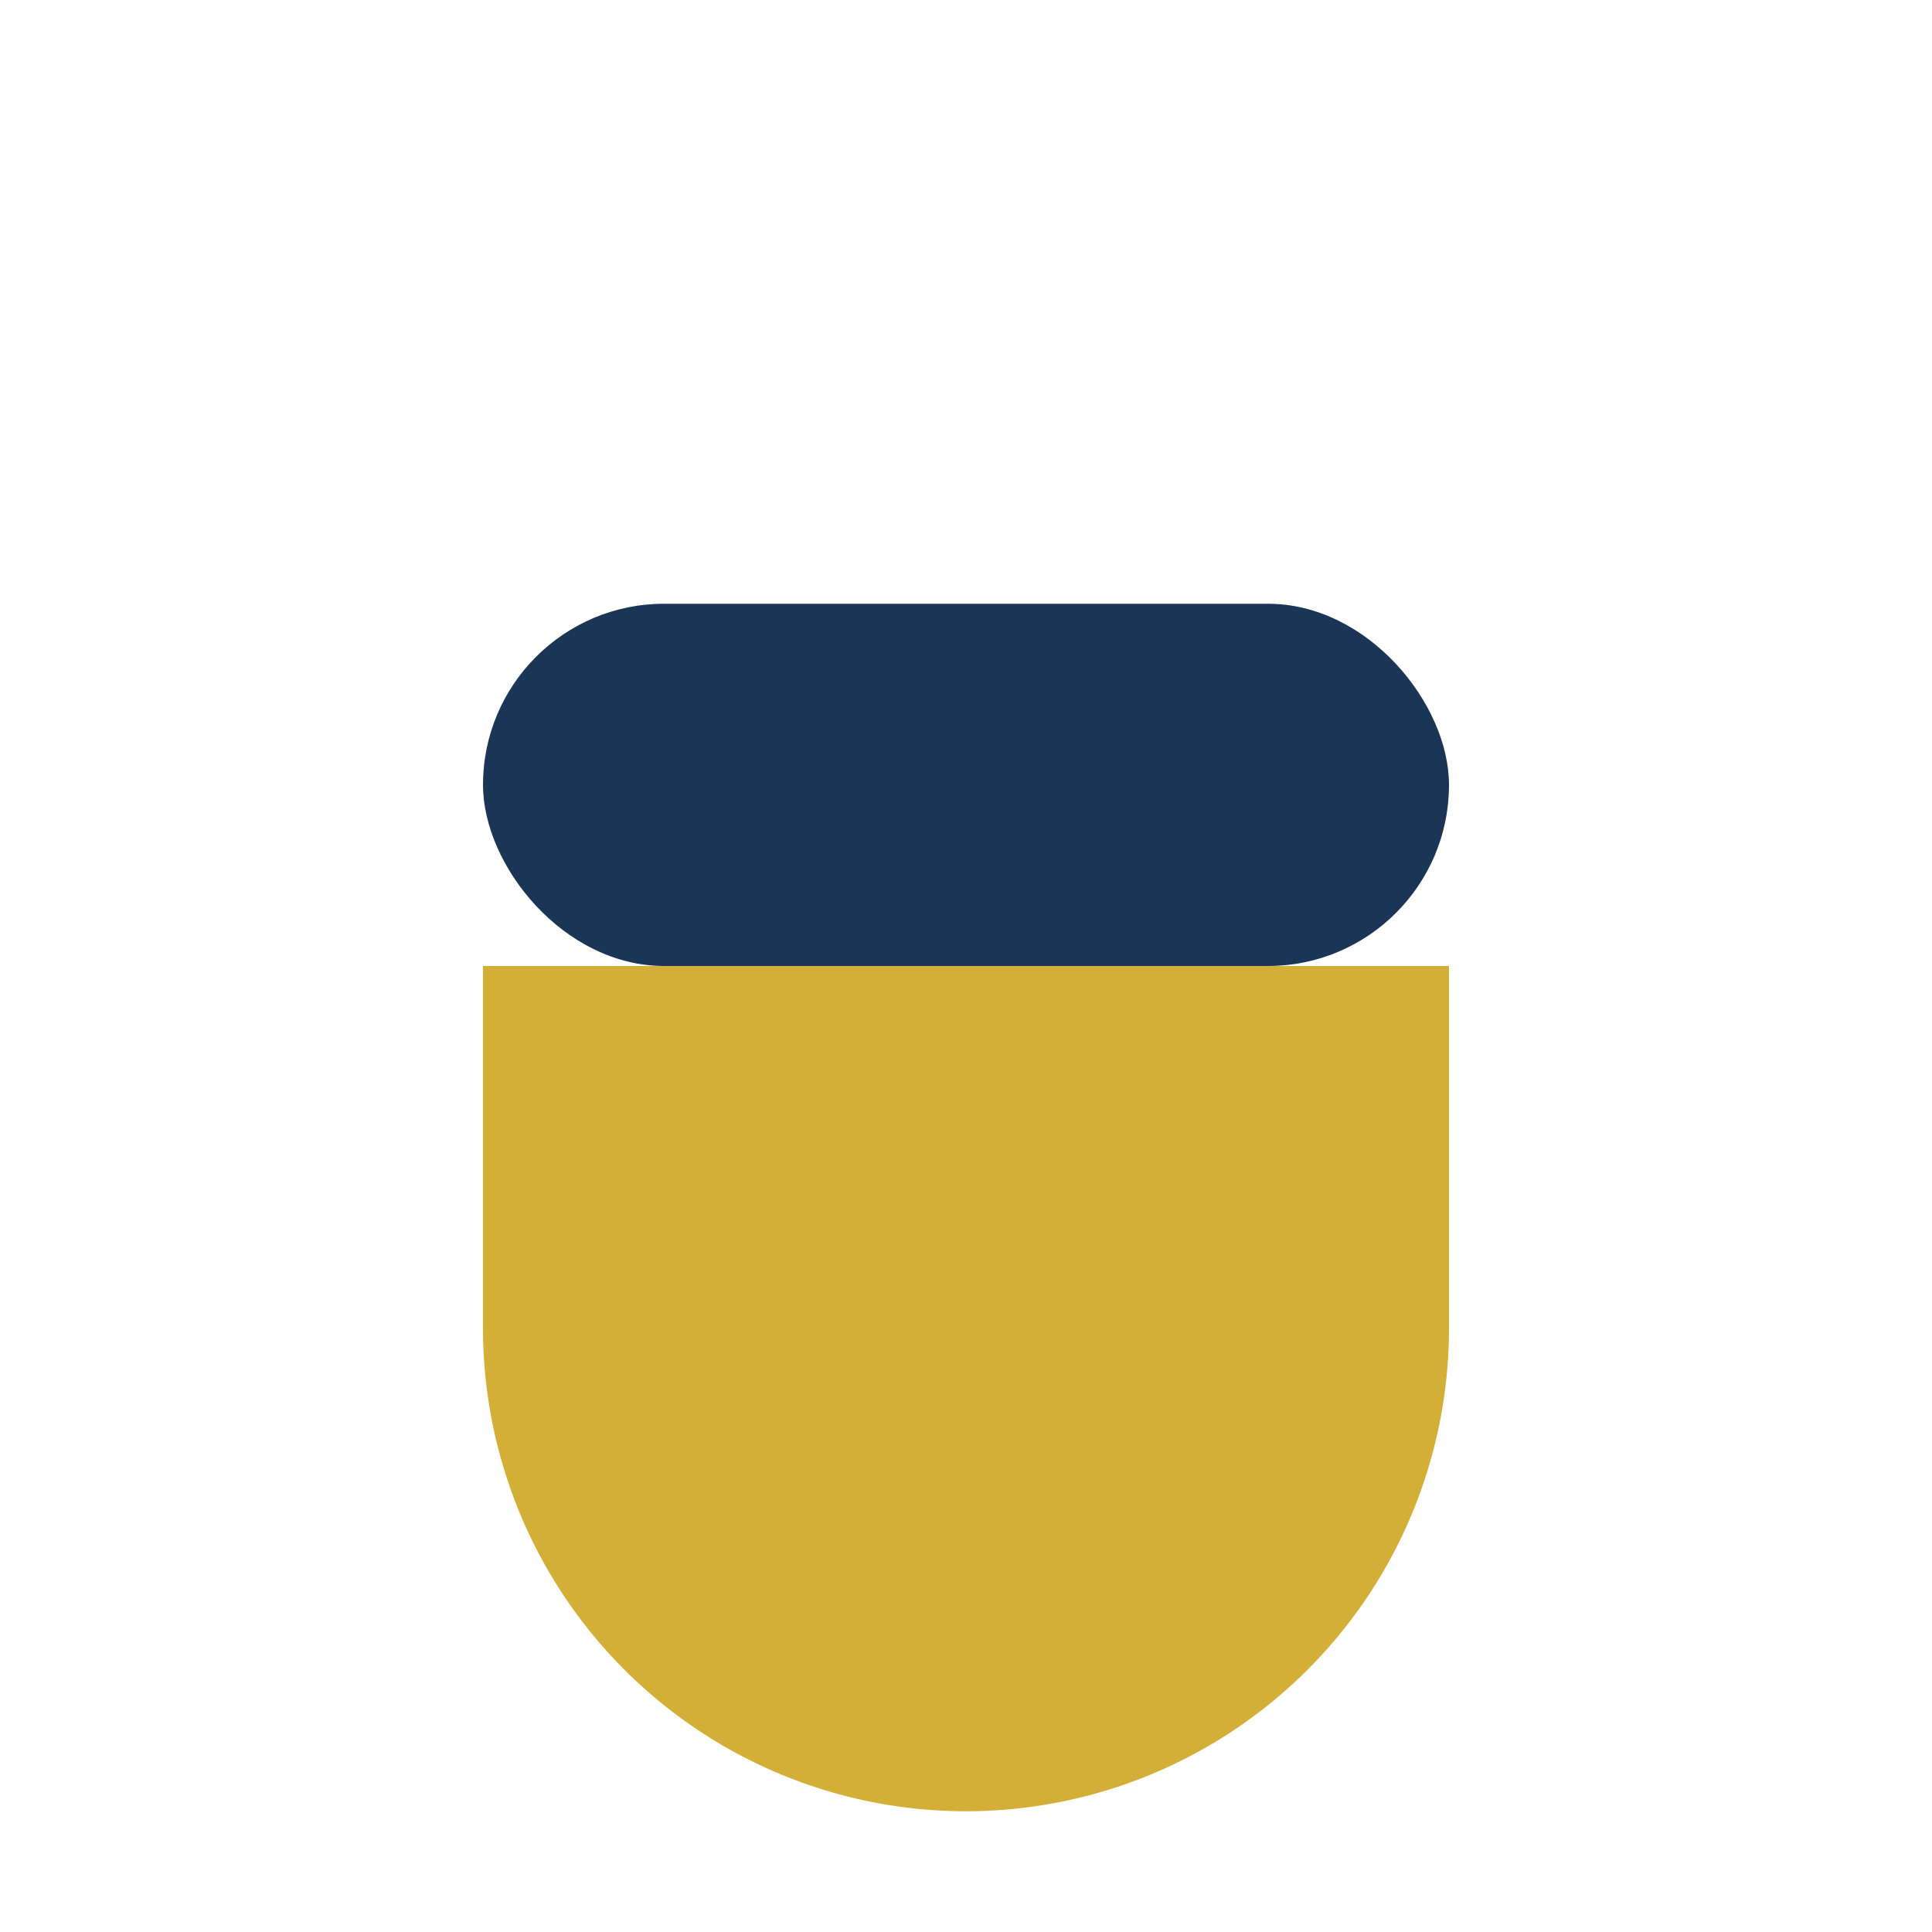
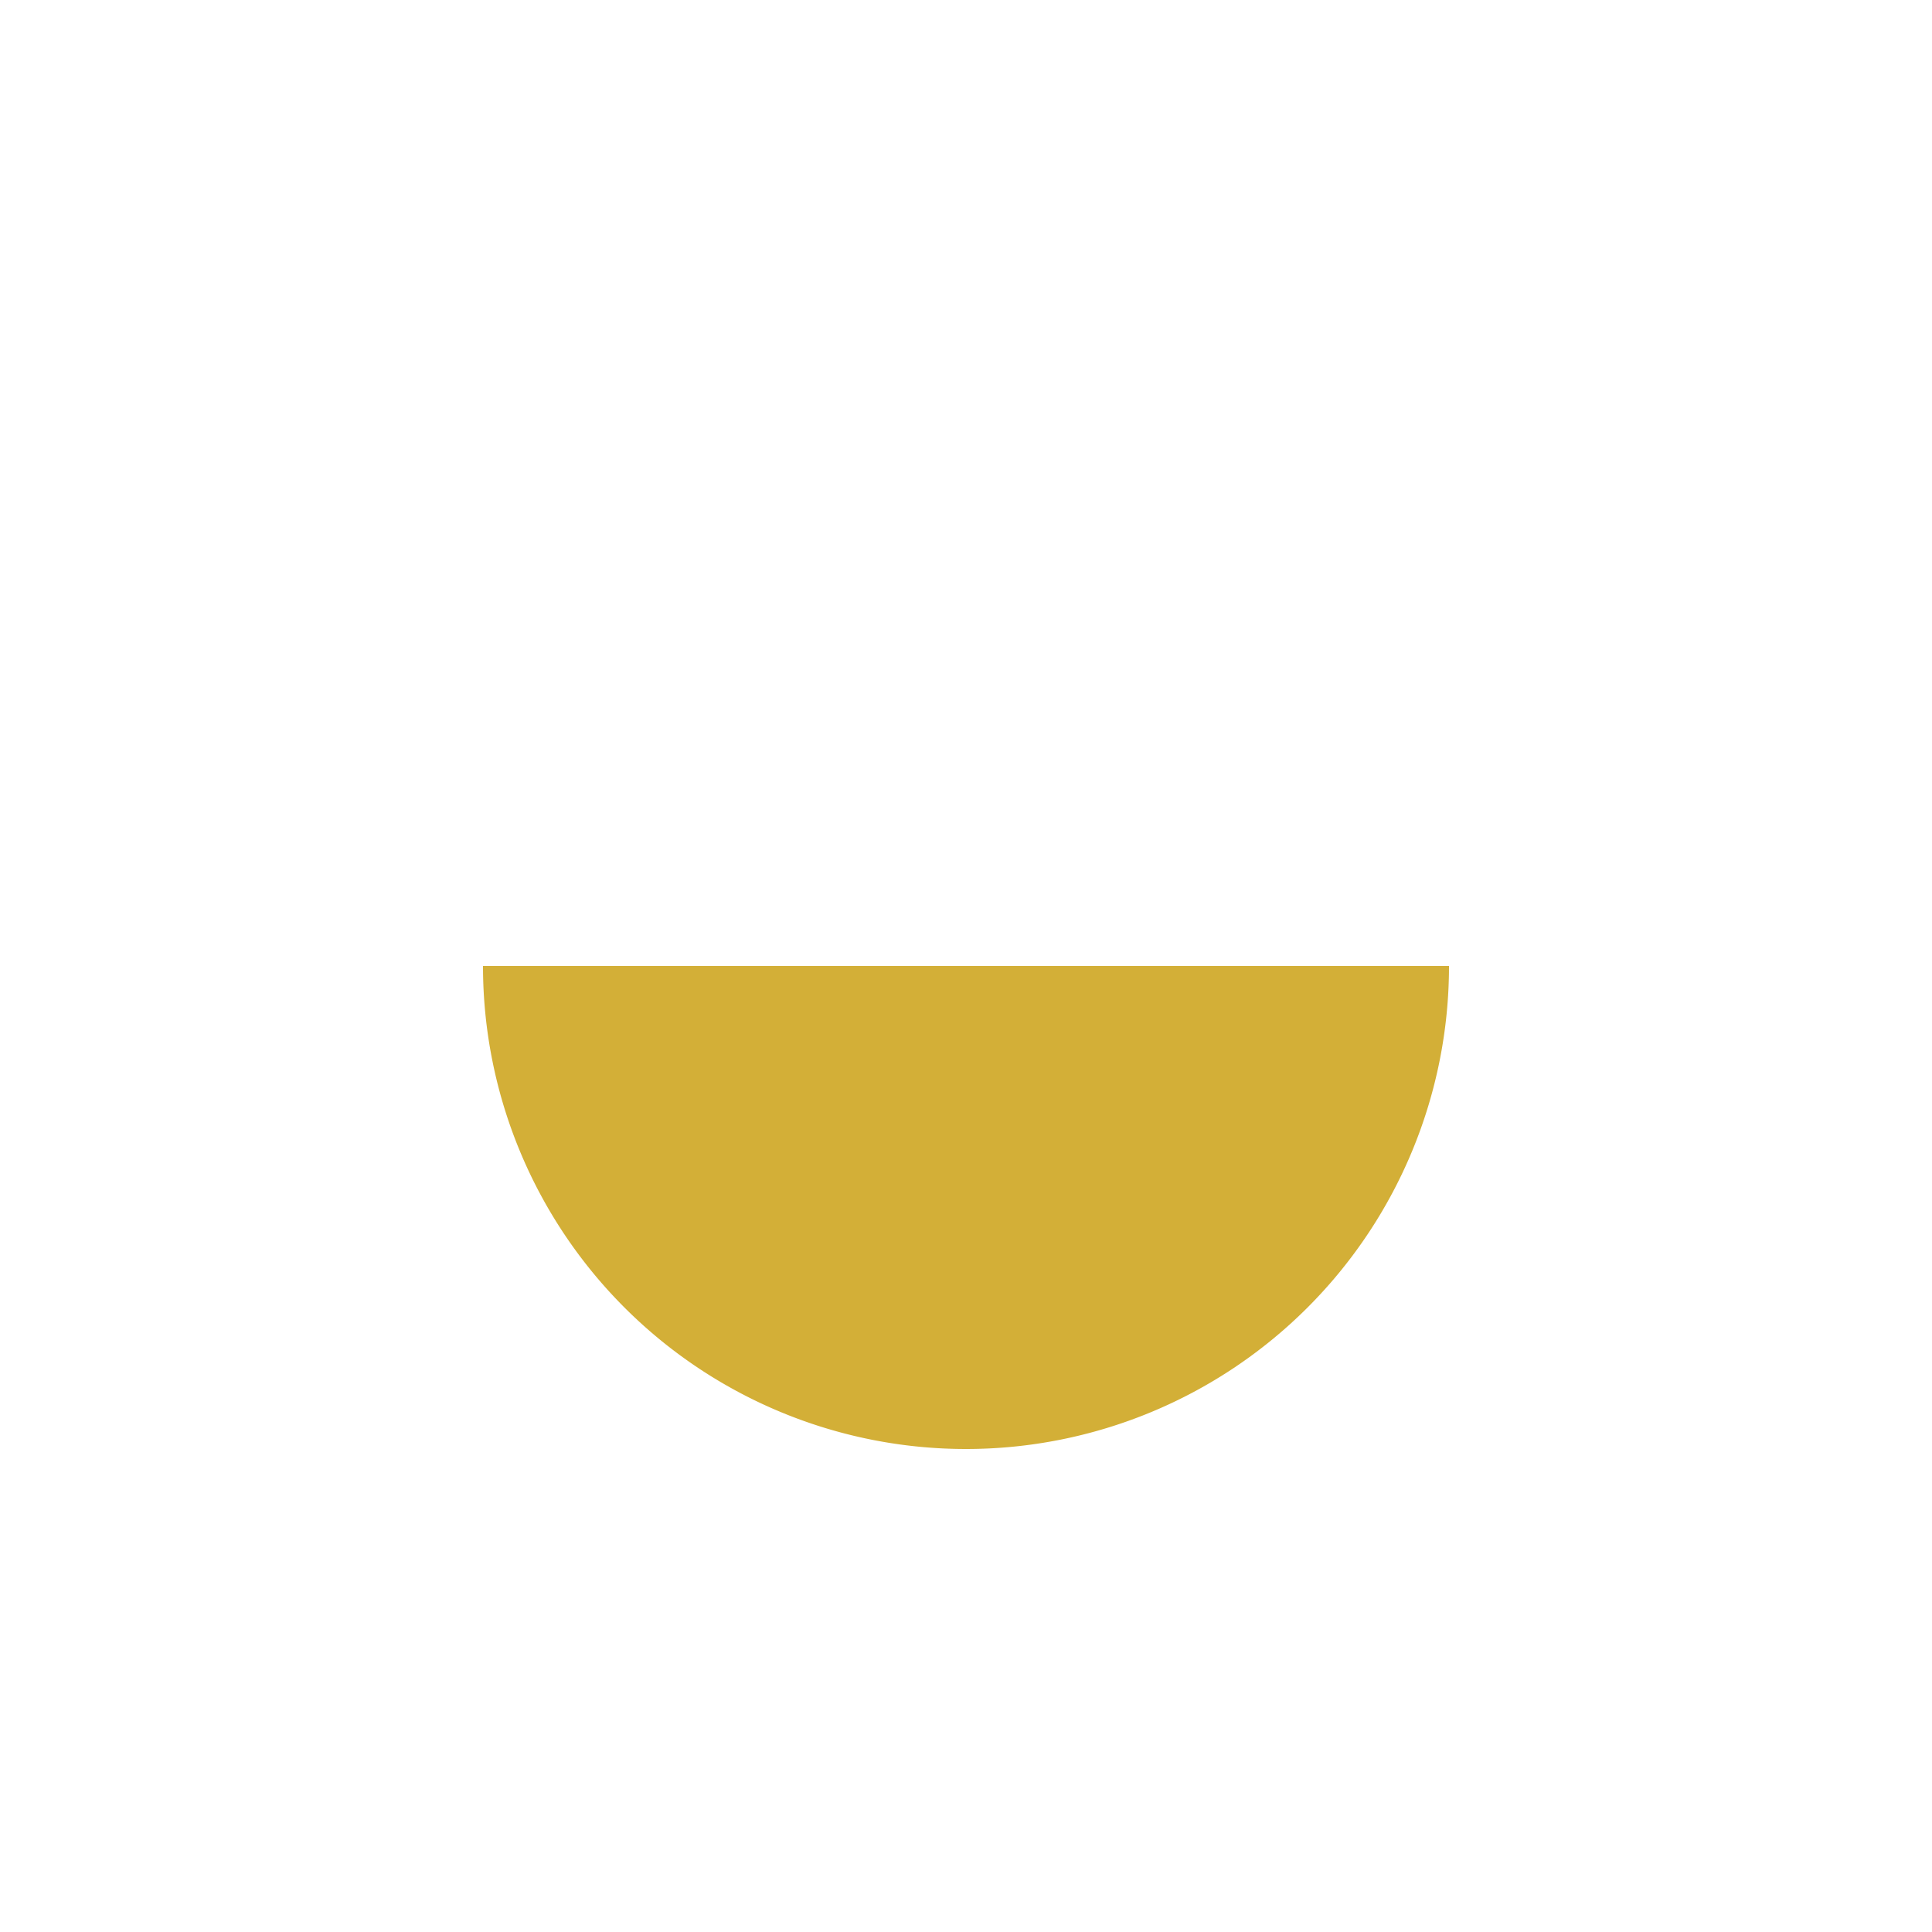
<svg xmlns="http://www.w3.org/2000/svg" width="32" height="32" viewBox="0 0 32 32">
-   <path d="M8 16h16v6a6 6 0 1 1-16 0v-6z" fill="#D3AF37" />
-   <rect x="8" y="10" width="16" height="6" rx="3" fill="#1B3556" />
+   <path d="M8 16h16a6 6 0 1 1-16 0v-6z" fill="#D3AF37" />
</svg>